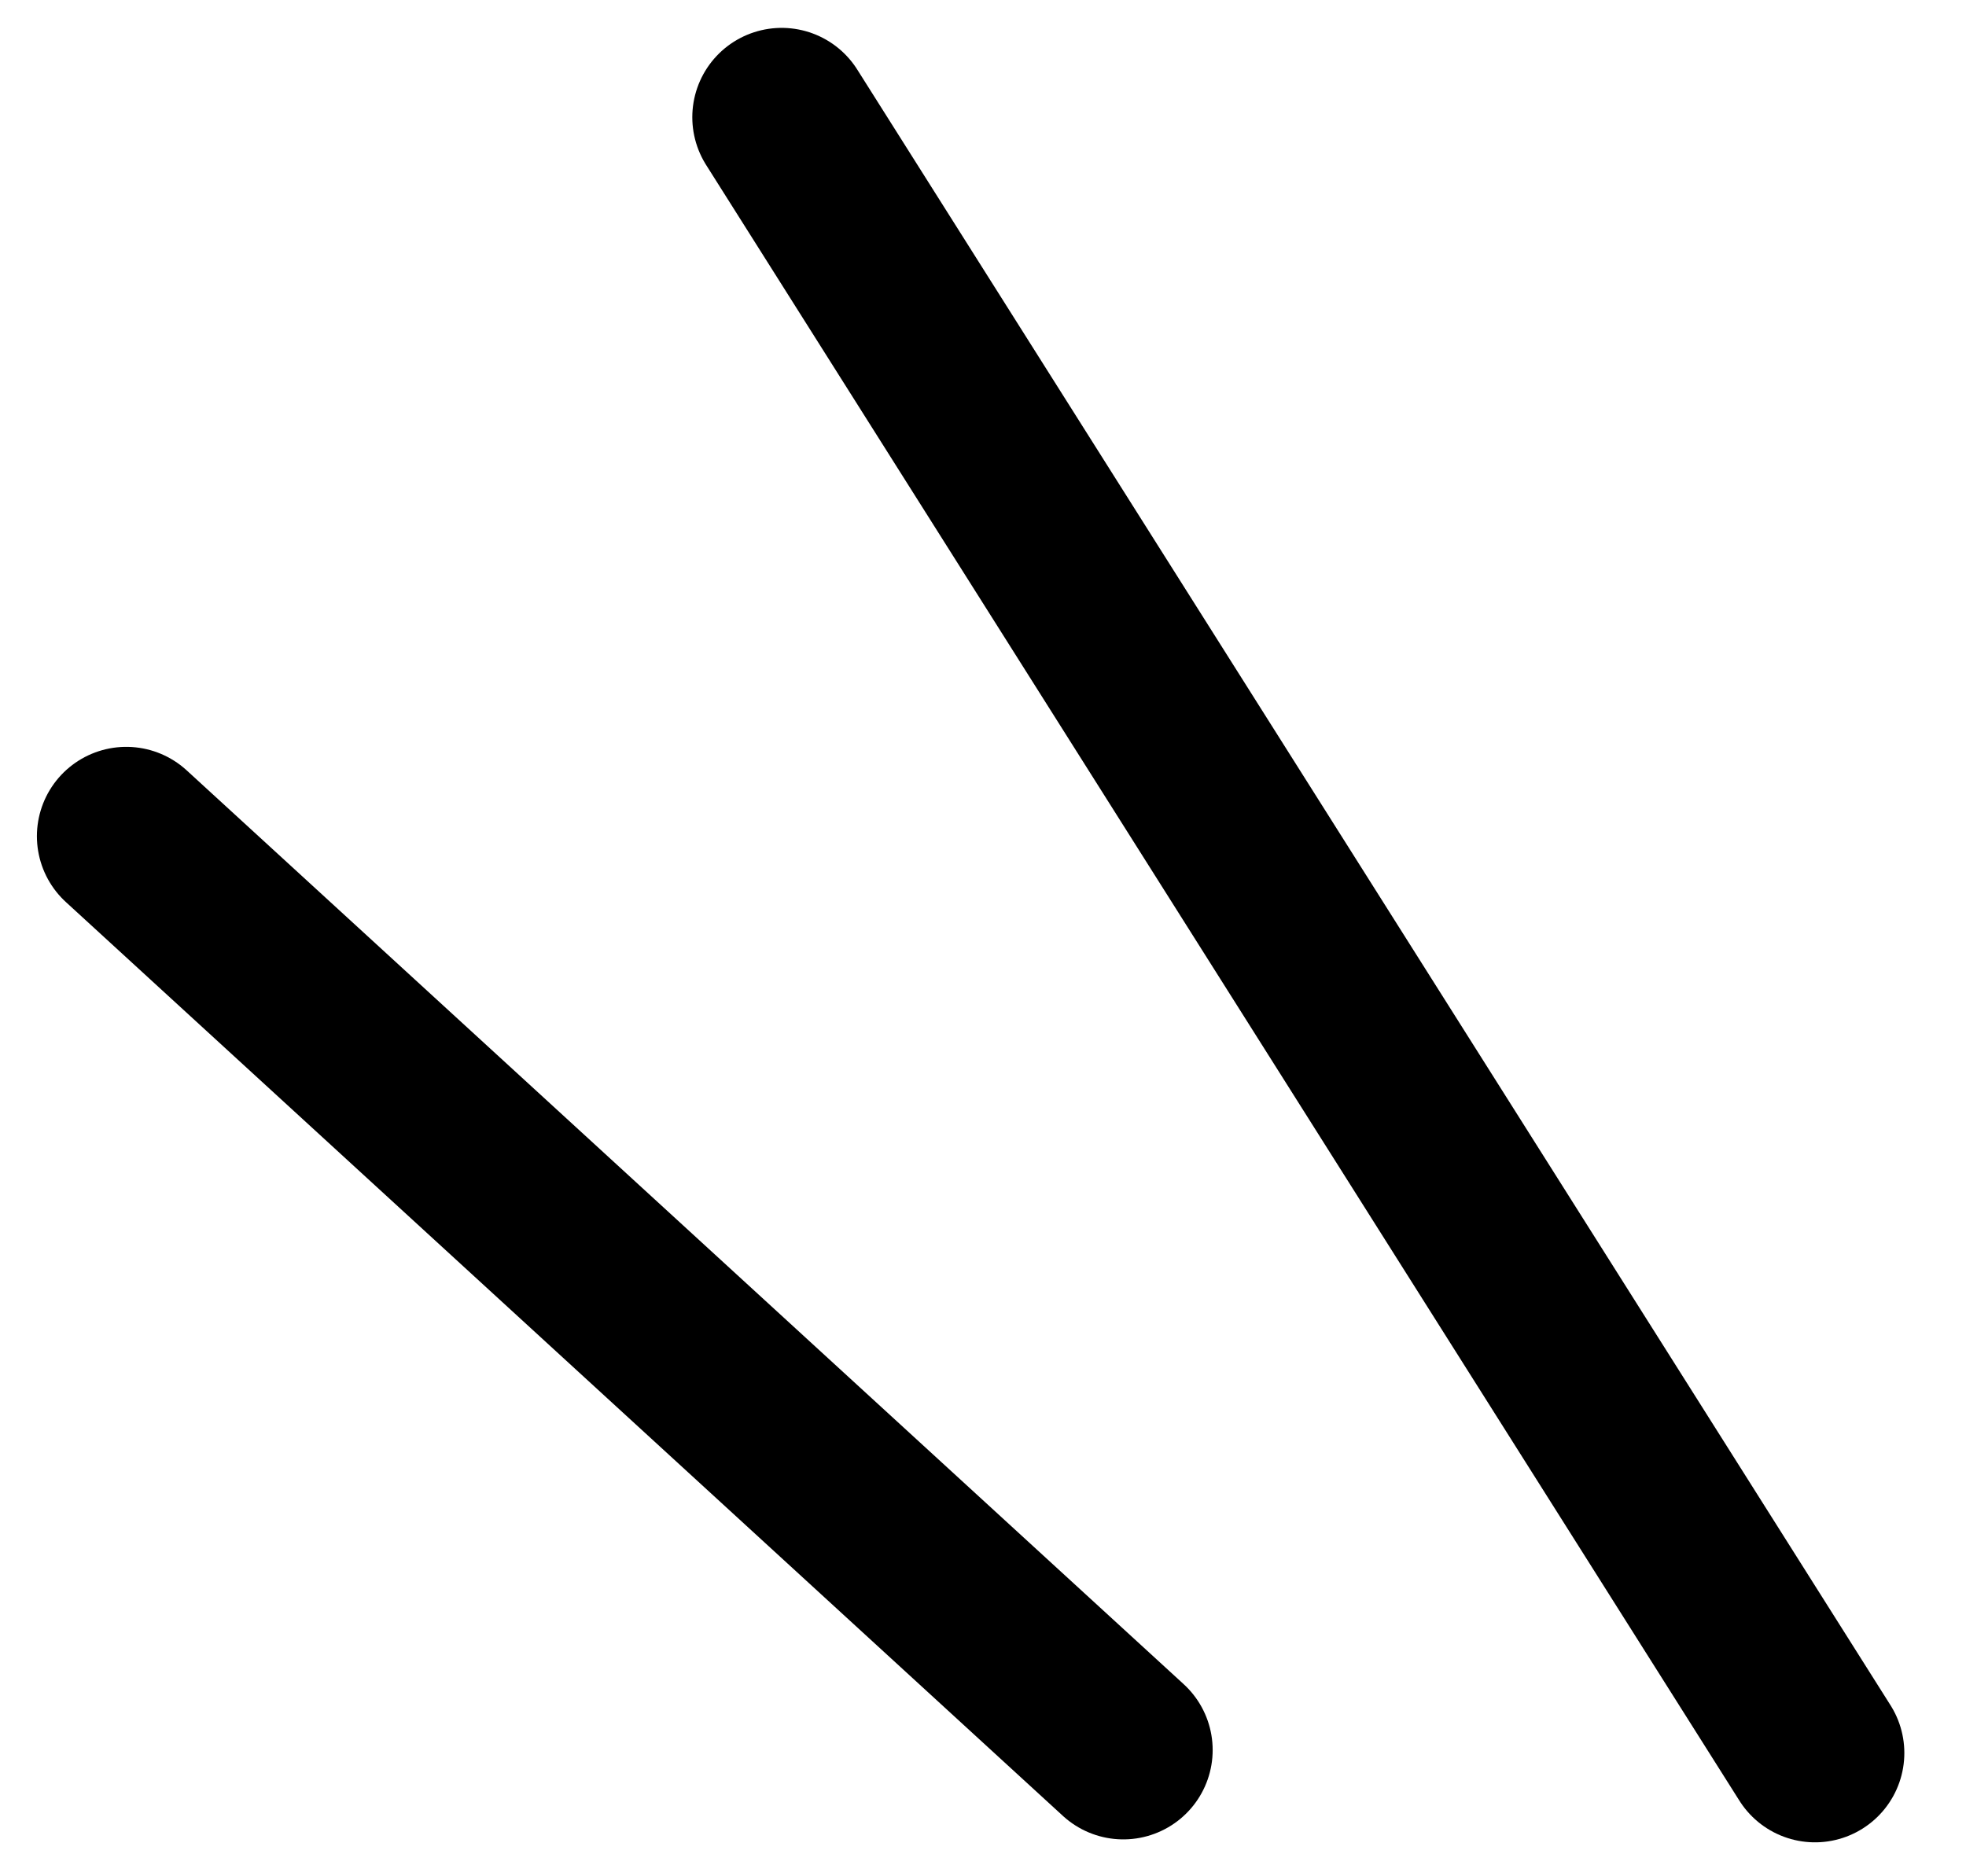
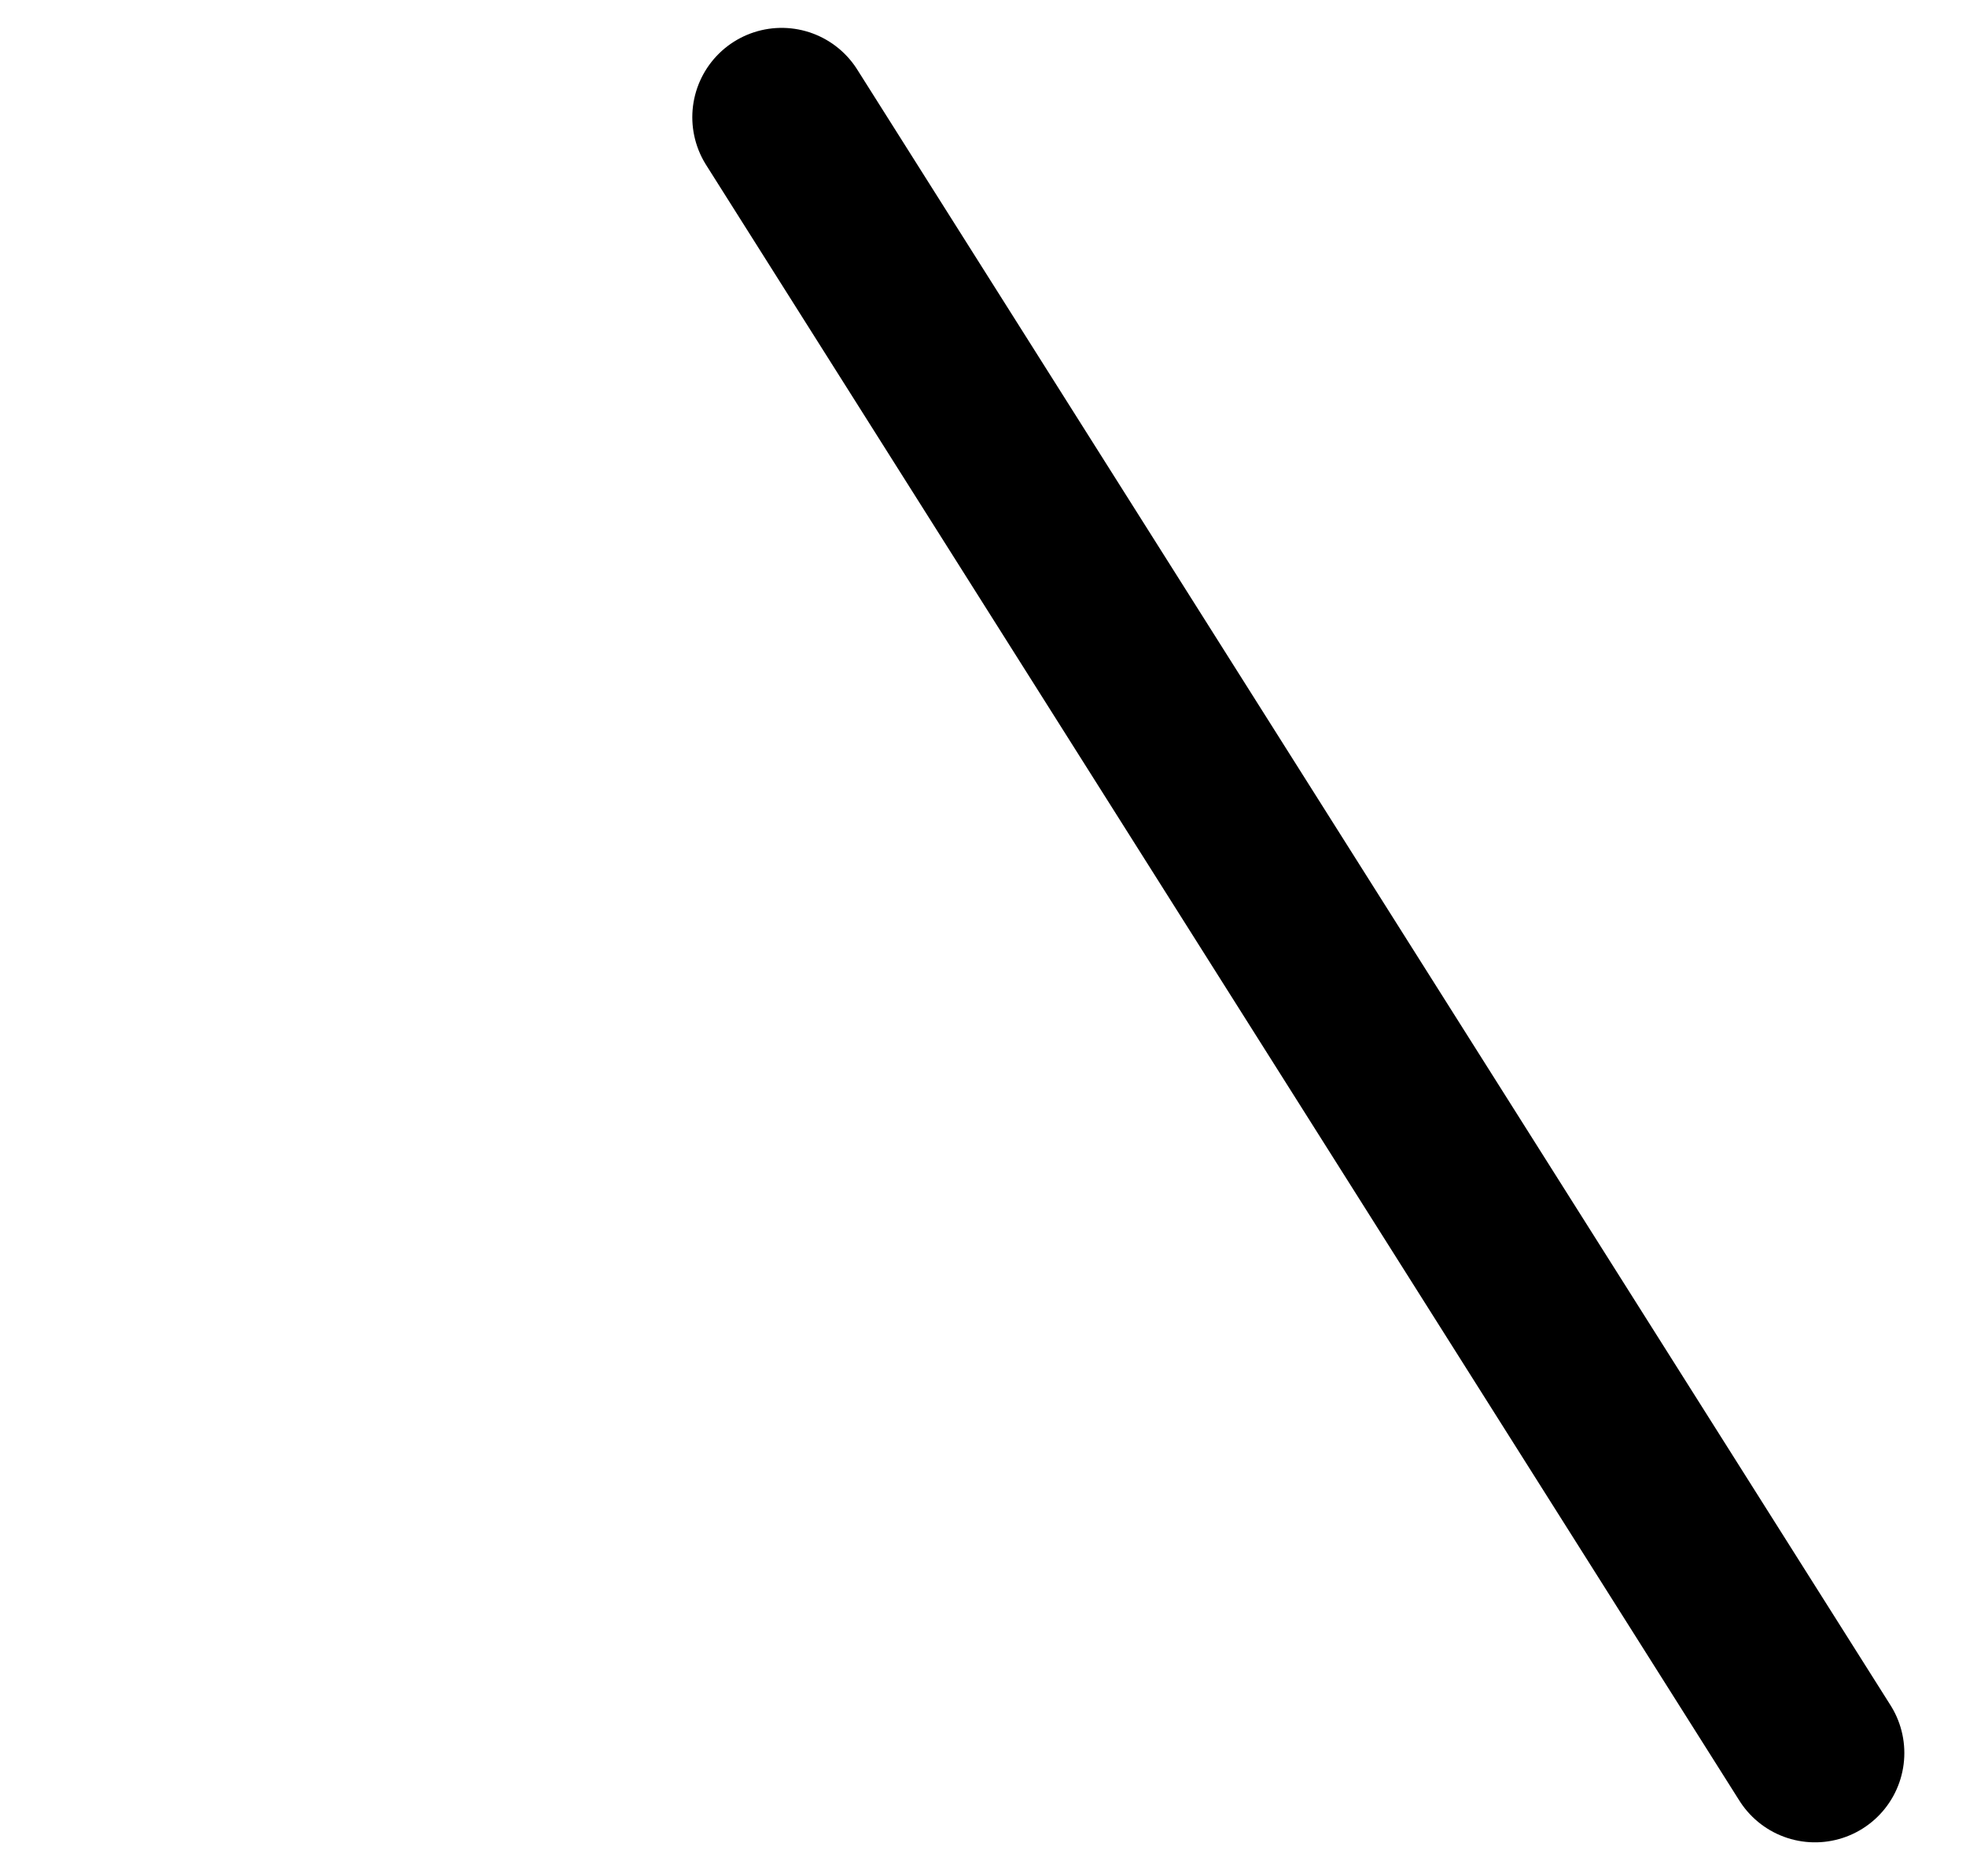
<svg xmlns="http://www.w3.org/2000/svg" width="22" height="21" viewBox="0 0 22 21" fill="none">
  <line x1="8.747" y1="1.312" x2="20.31" y2="19.62" stroke="black" stroke-width="2" stroke-linecap="round" />
-   <line x1="1.413" y1="9.359" x2="12.57" y2="19.587" stroke="black" stroke-width="2" stroke-linecap="round" />
</svg>